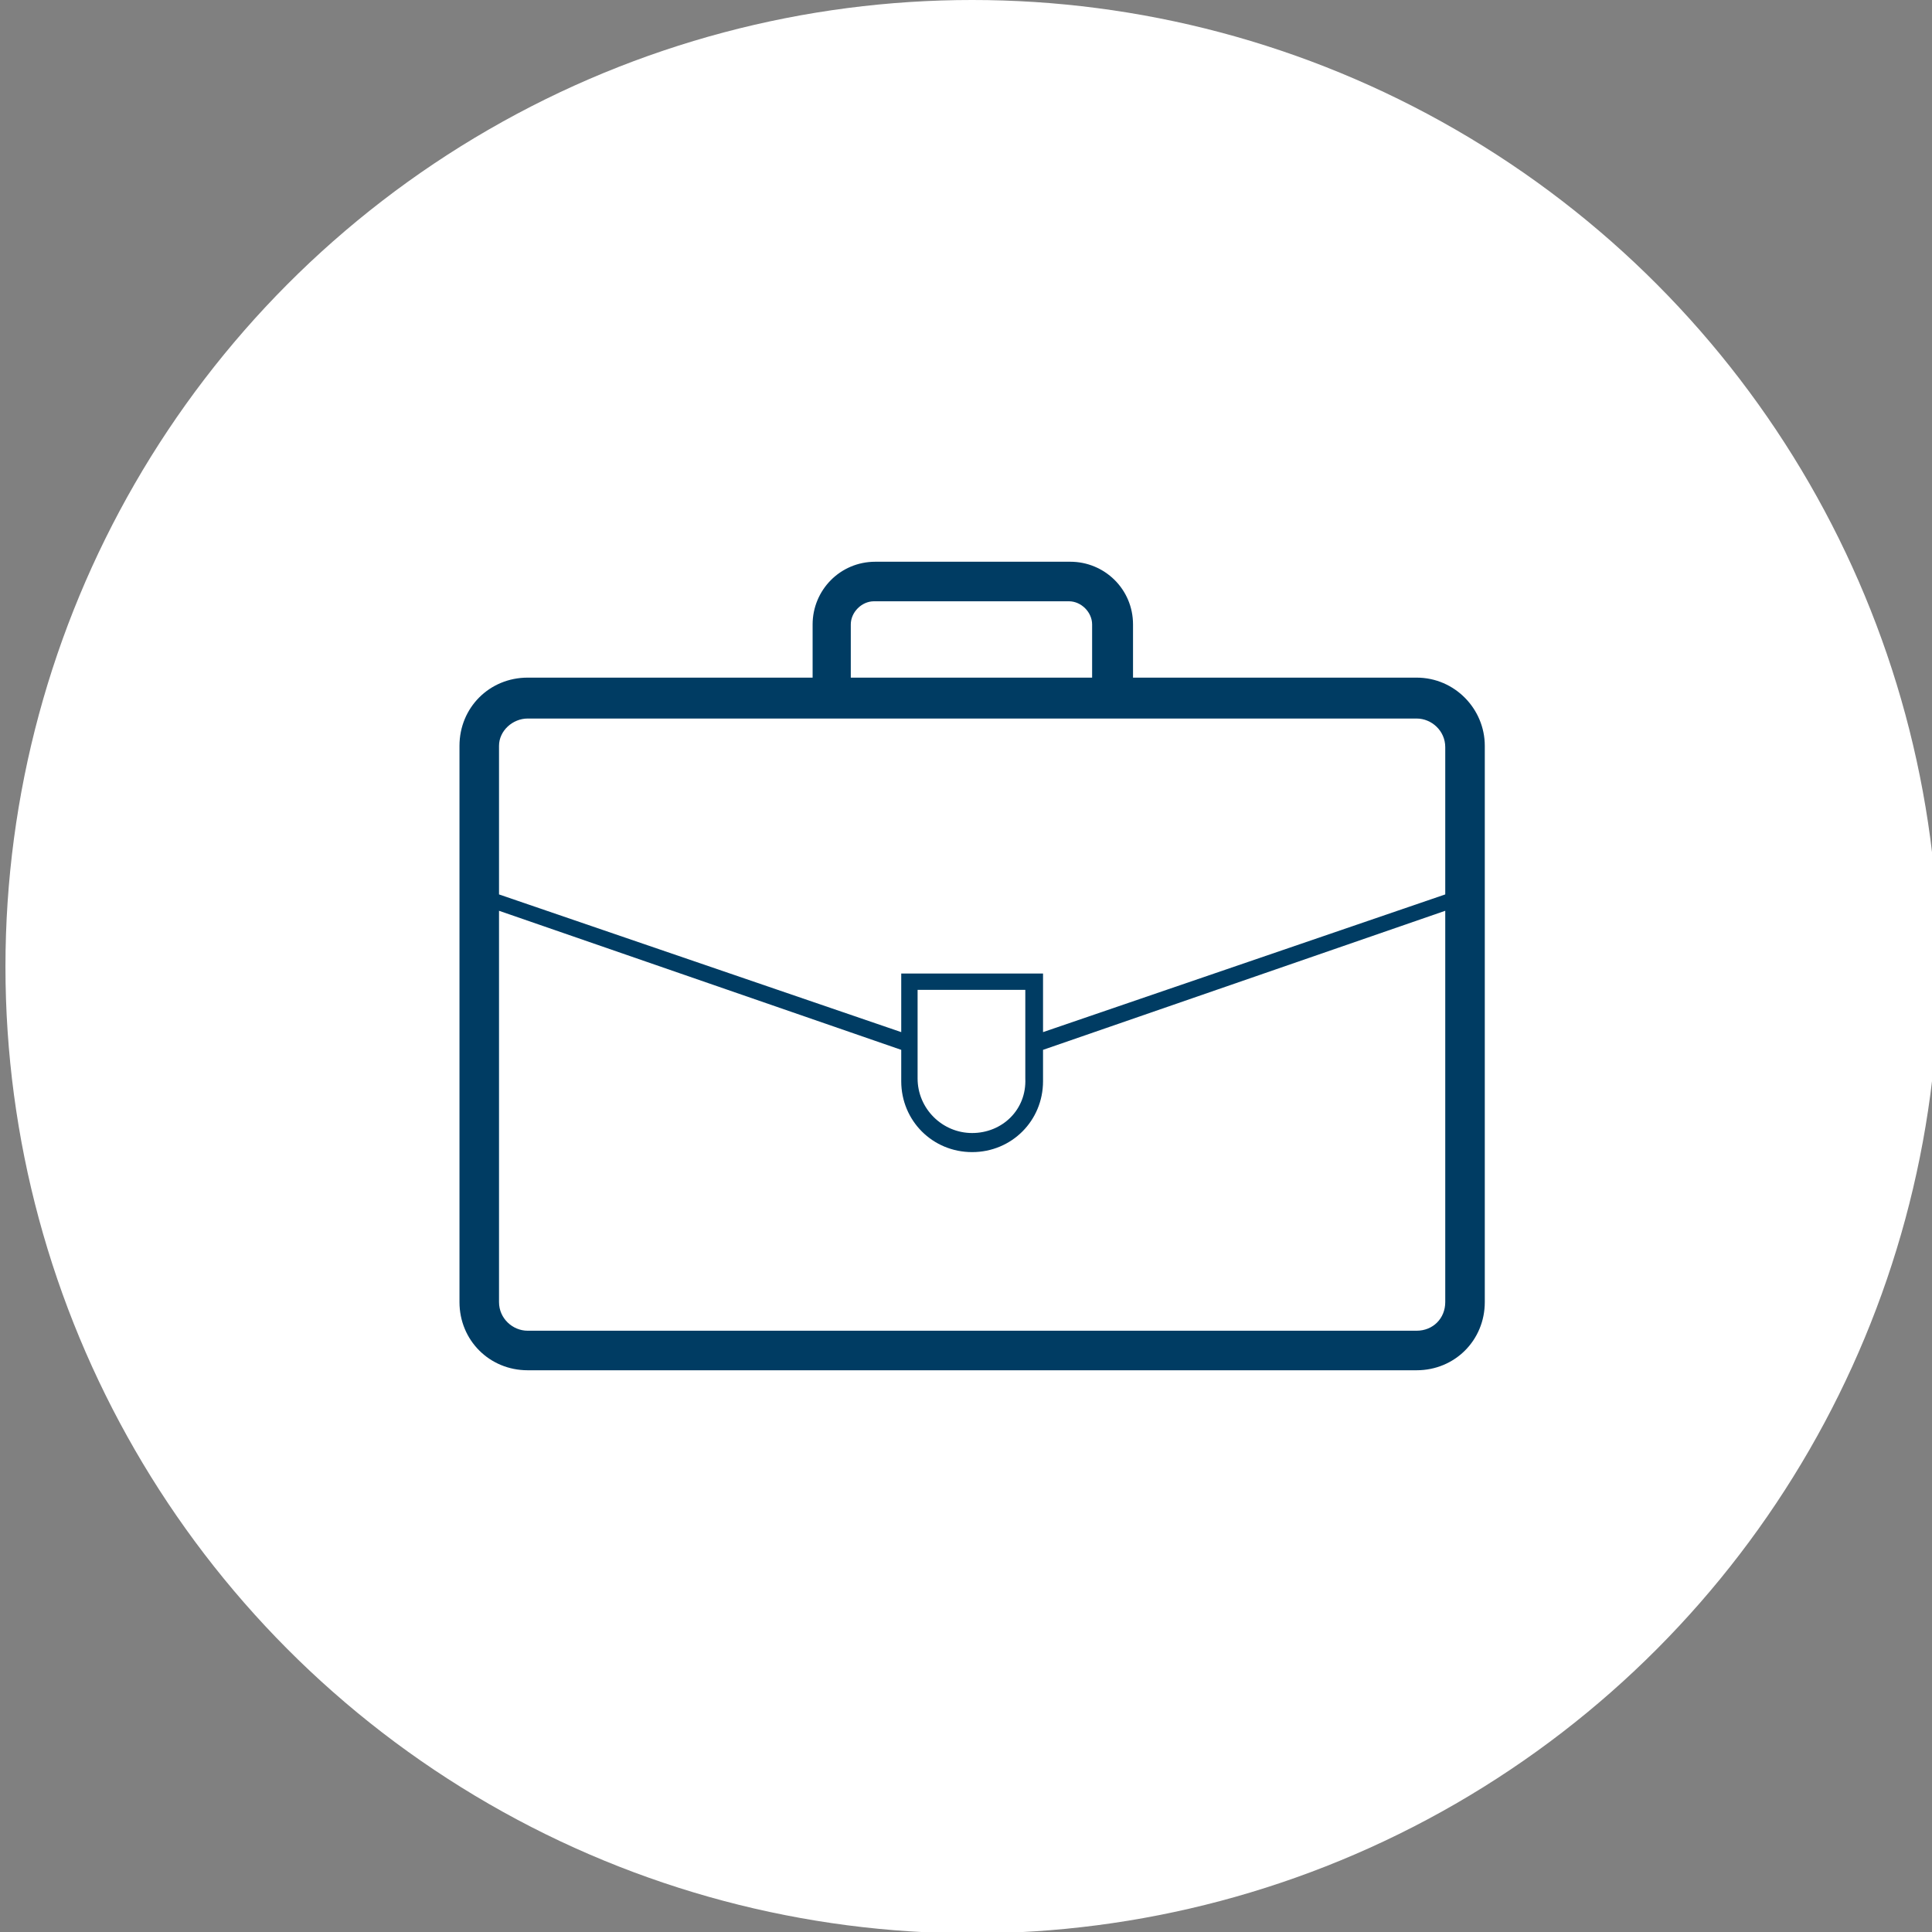
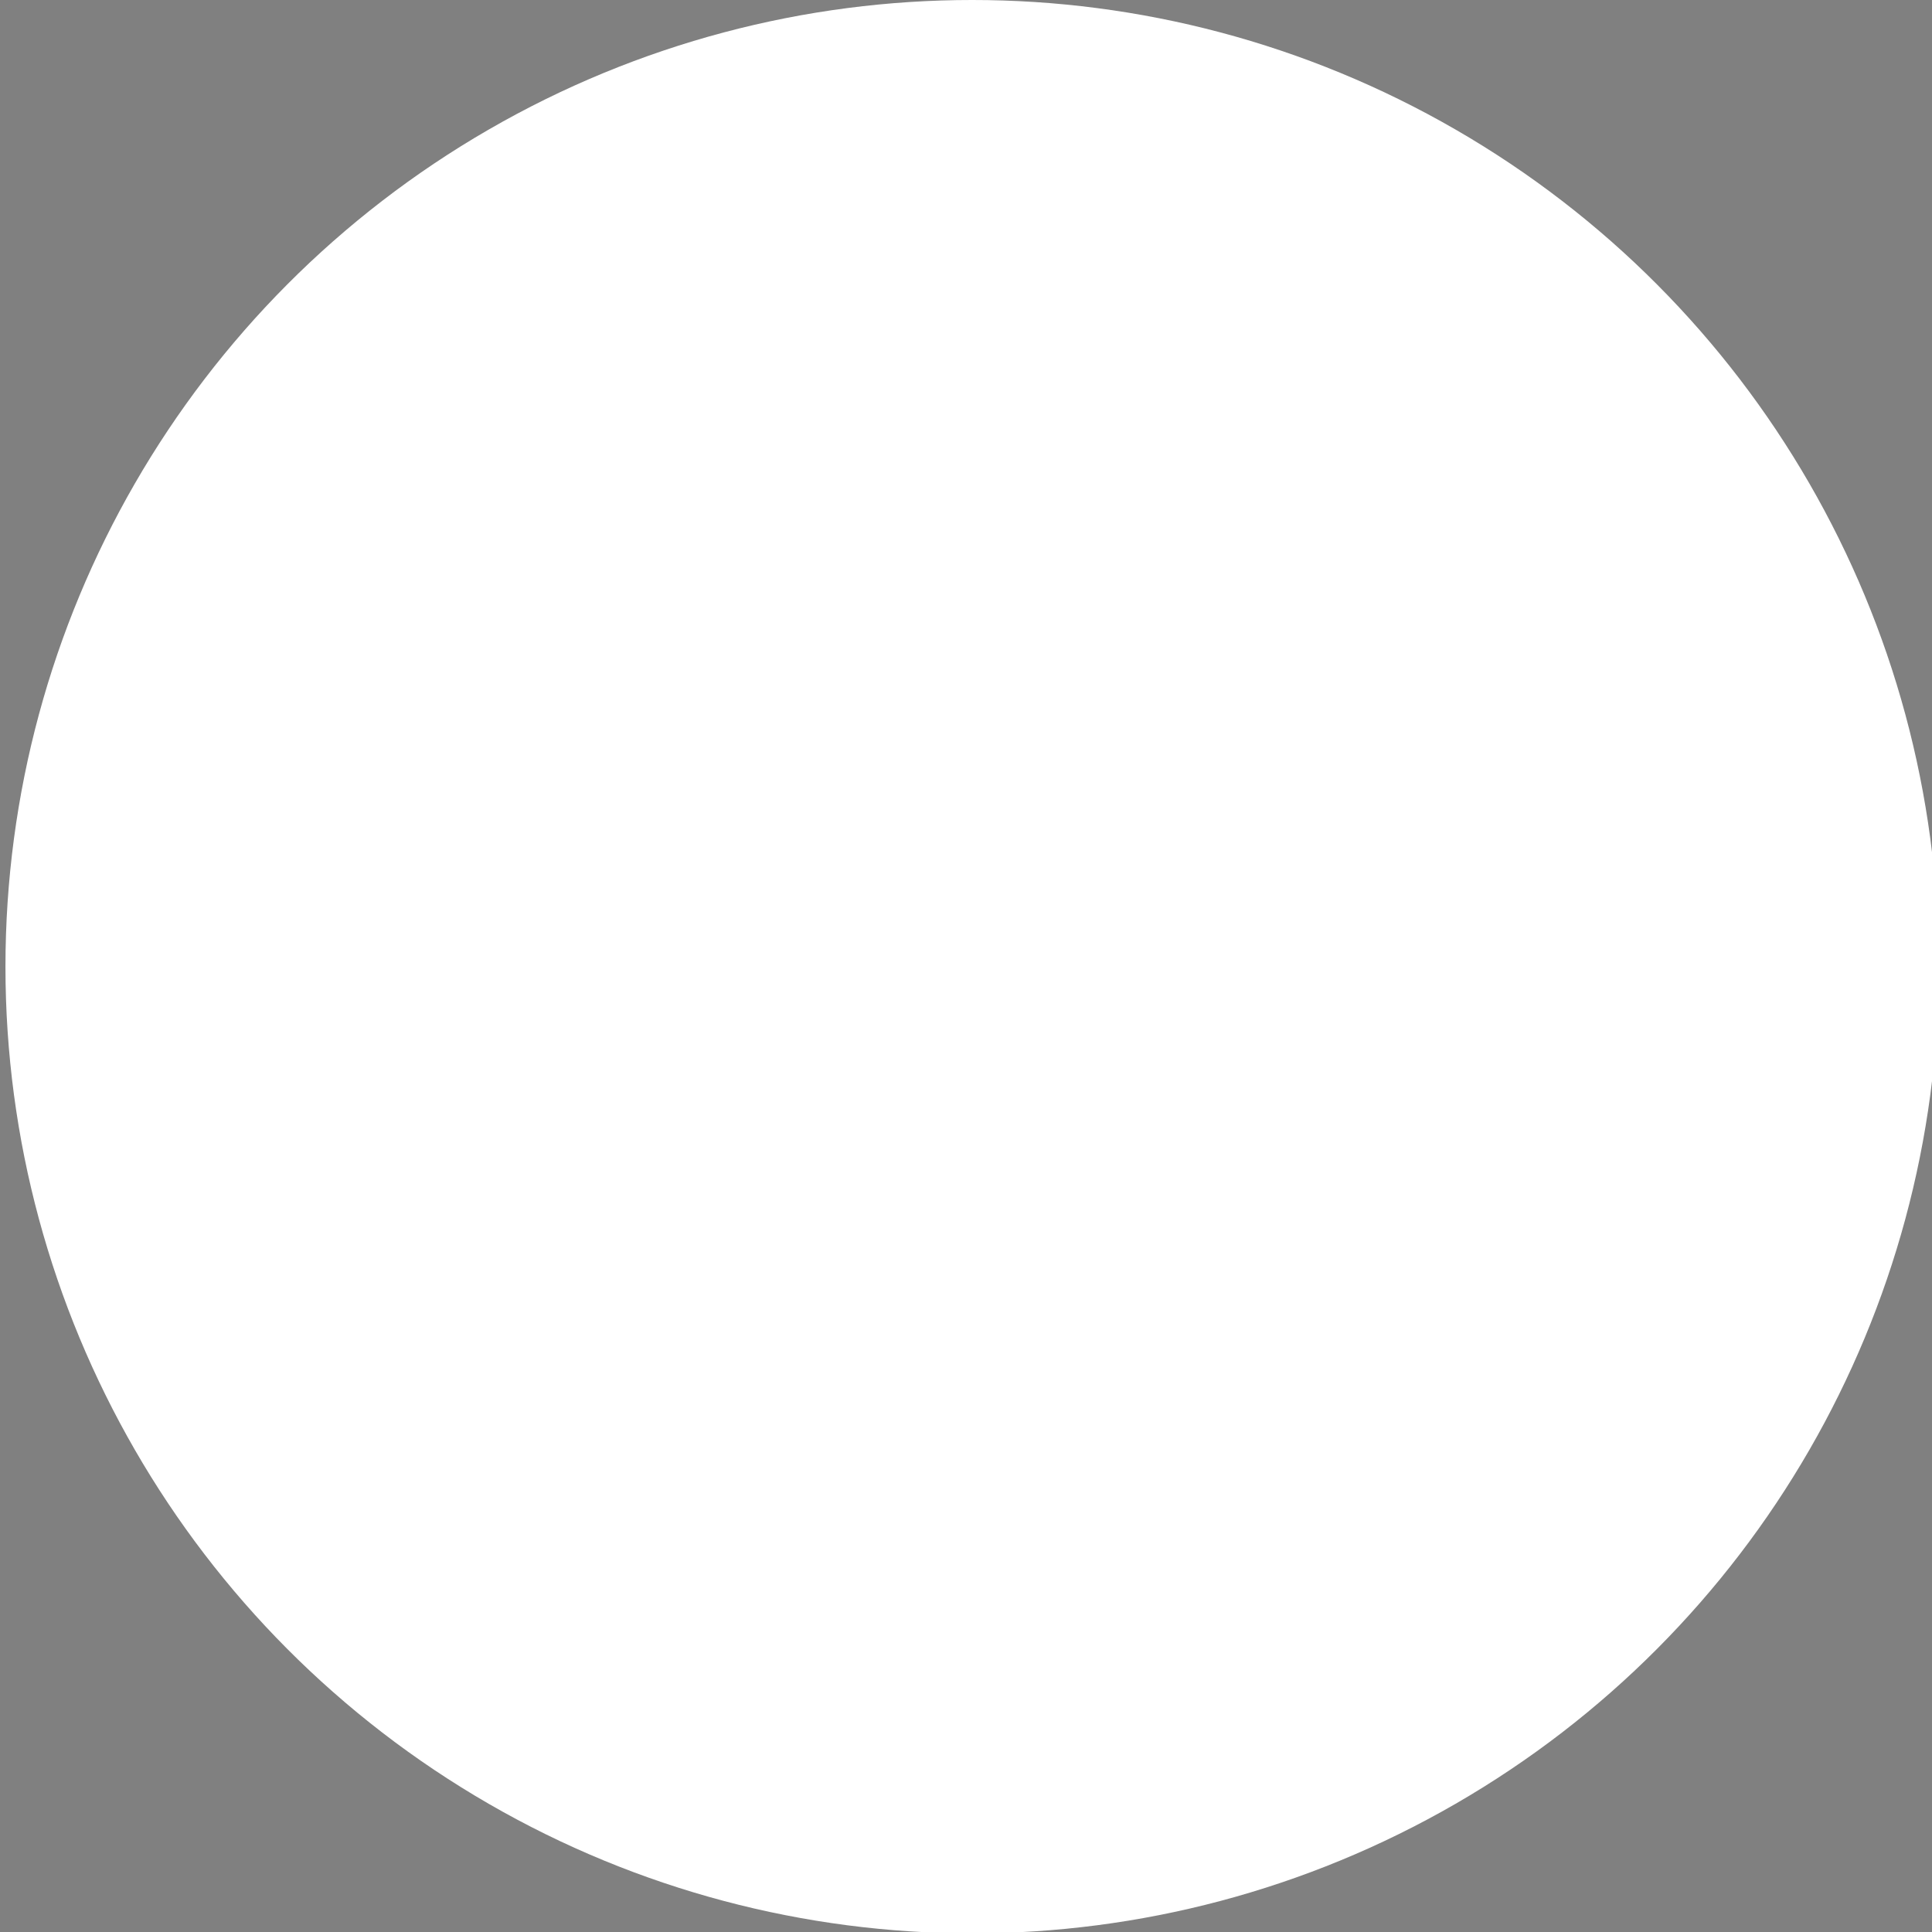
<svg xmlns="http://www.w3.org/2000/svg" version="1.1" id="Capa_1" x="0px" y="0px" viewBox="0 0 141.7 141.7" style="enable-background:new 0 0 141.7 141.7;" xml:space="preserve">
  <rect x="0" y="0" width="141.7" height="141.7" fill="#808080" stroke="none" />
  <style type="text/css">
	.st0{fill:#FFFFFF;}
	.st1{fill:#003C63;}
</style>
  <circle class="st0" cx="71.3" cy="70.9" r="70.9" />
-   <path class="st1" d="M103.9,49.7H83.1v-3.9c0-2.6-2.1-4.6-4.6-4.6H64.2c-2.6,0-4.6,2.1-4.6,4.6v3.9H38.7c-2.8,0-5,2.2-5,5v40.8  c0,2.8,2.2,5,5,5h65.2c2.8,0,5-2.2,5-5V54.7C108.9,52,106.7,49.7,103.9,49.7z M62.4,45.8c0-0.9,0.8-1.7,1.7-1.7h14.3  c0.9,0,1.7,0.8,1.7,1.7v3.9H62.4V45.8z M38.7,52.7h65.2c1.1,0,2.1,0.9,2.1,2.1v10.8L76.5,75.7v-4.3H66.1v4.3L36.6,65.6V54.7  C36.6,53.6,37.6,52.7,38.7,52.7z M71.3,83.1c-2.2,0-4-1.8-4-4v-6.5h7.9v6.5C75.3,81.4,73.5,83.1,71.3,83.1z M103.9,97.6H38.7  c-1.1,0-2.1-0.9-2.1-2.1V66.8L66.1,77v0.6v1.7c0,2.9,2.3,5.2,5.2,5.2s5.2-2.3,5.2-5.2v-1.7V77L106,66.8v28.7  C106,96.7,105.1,97.6,103.9,97.6z" />
</svg>